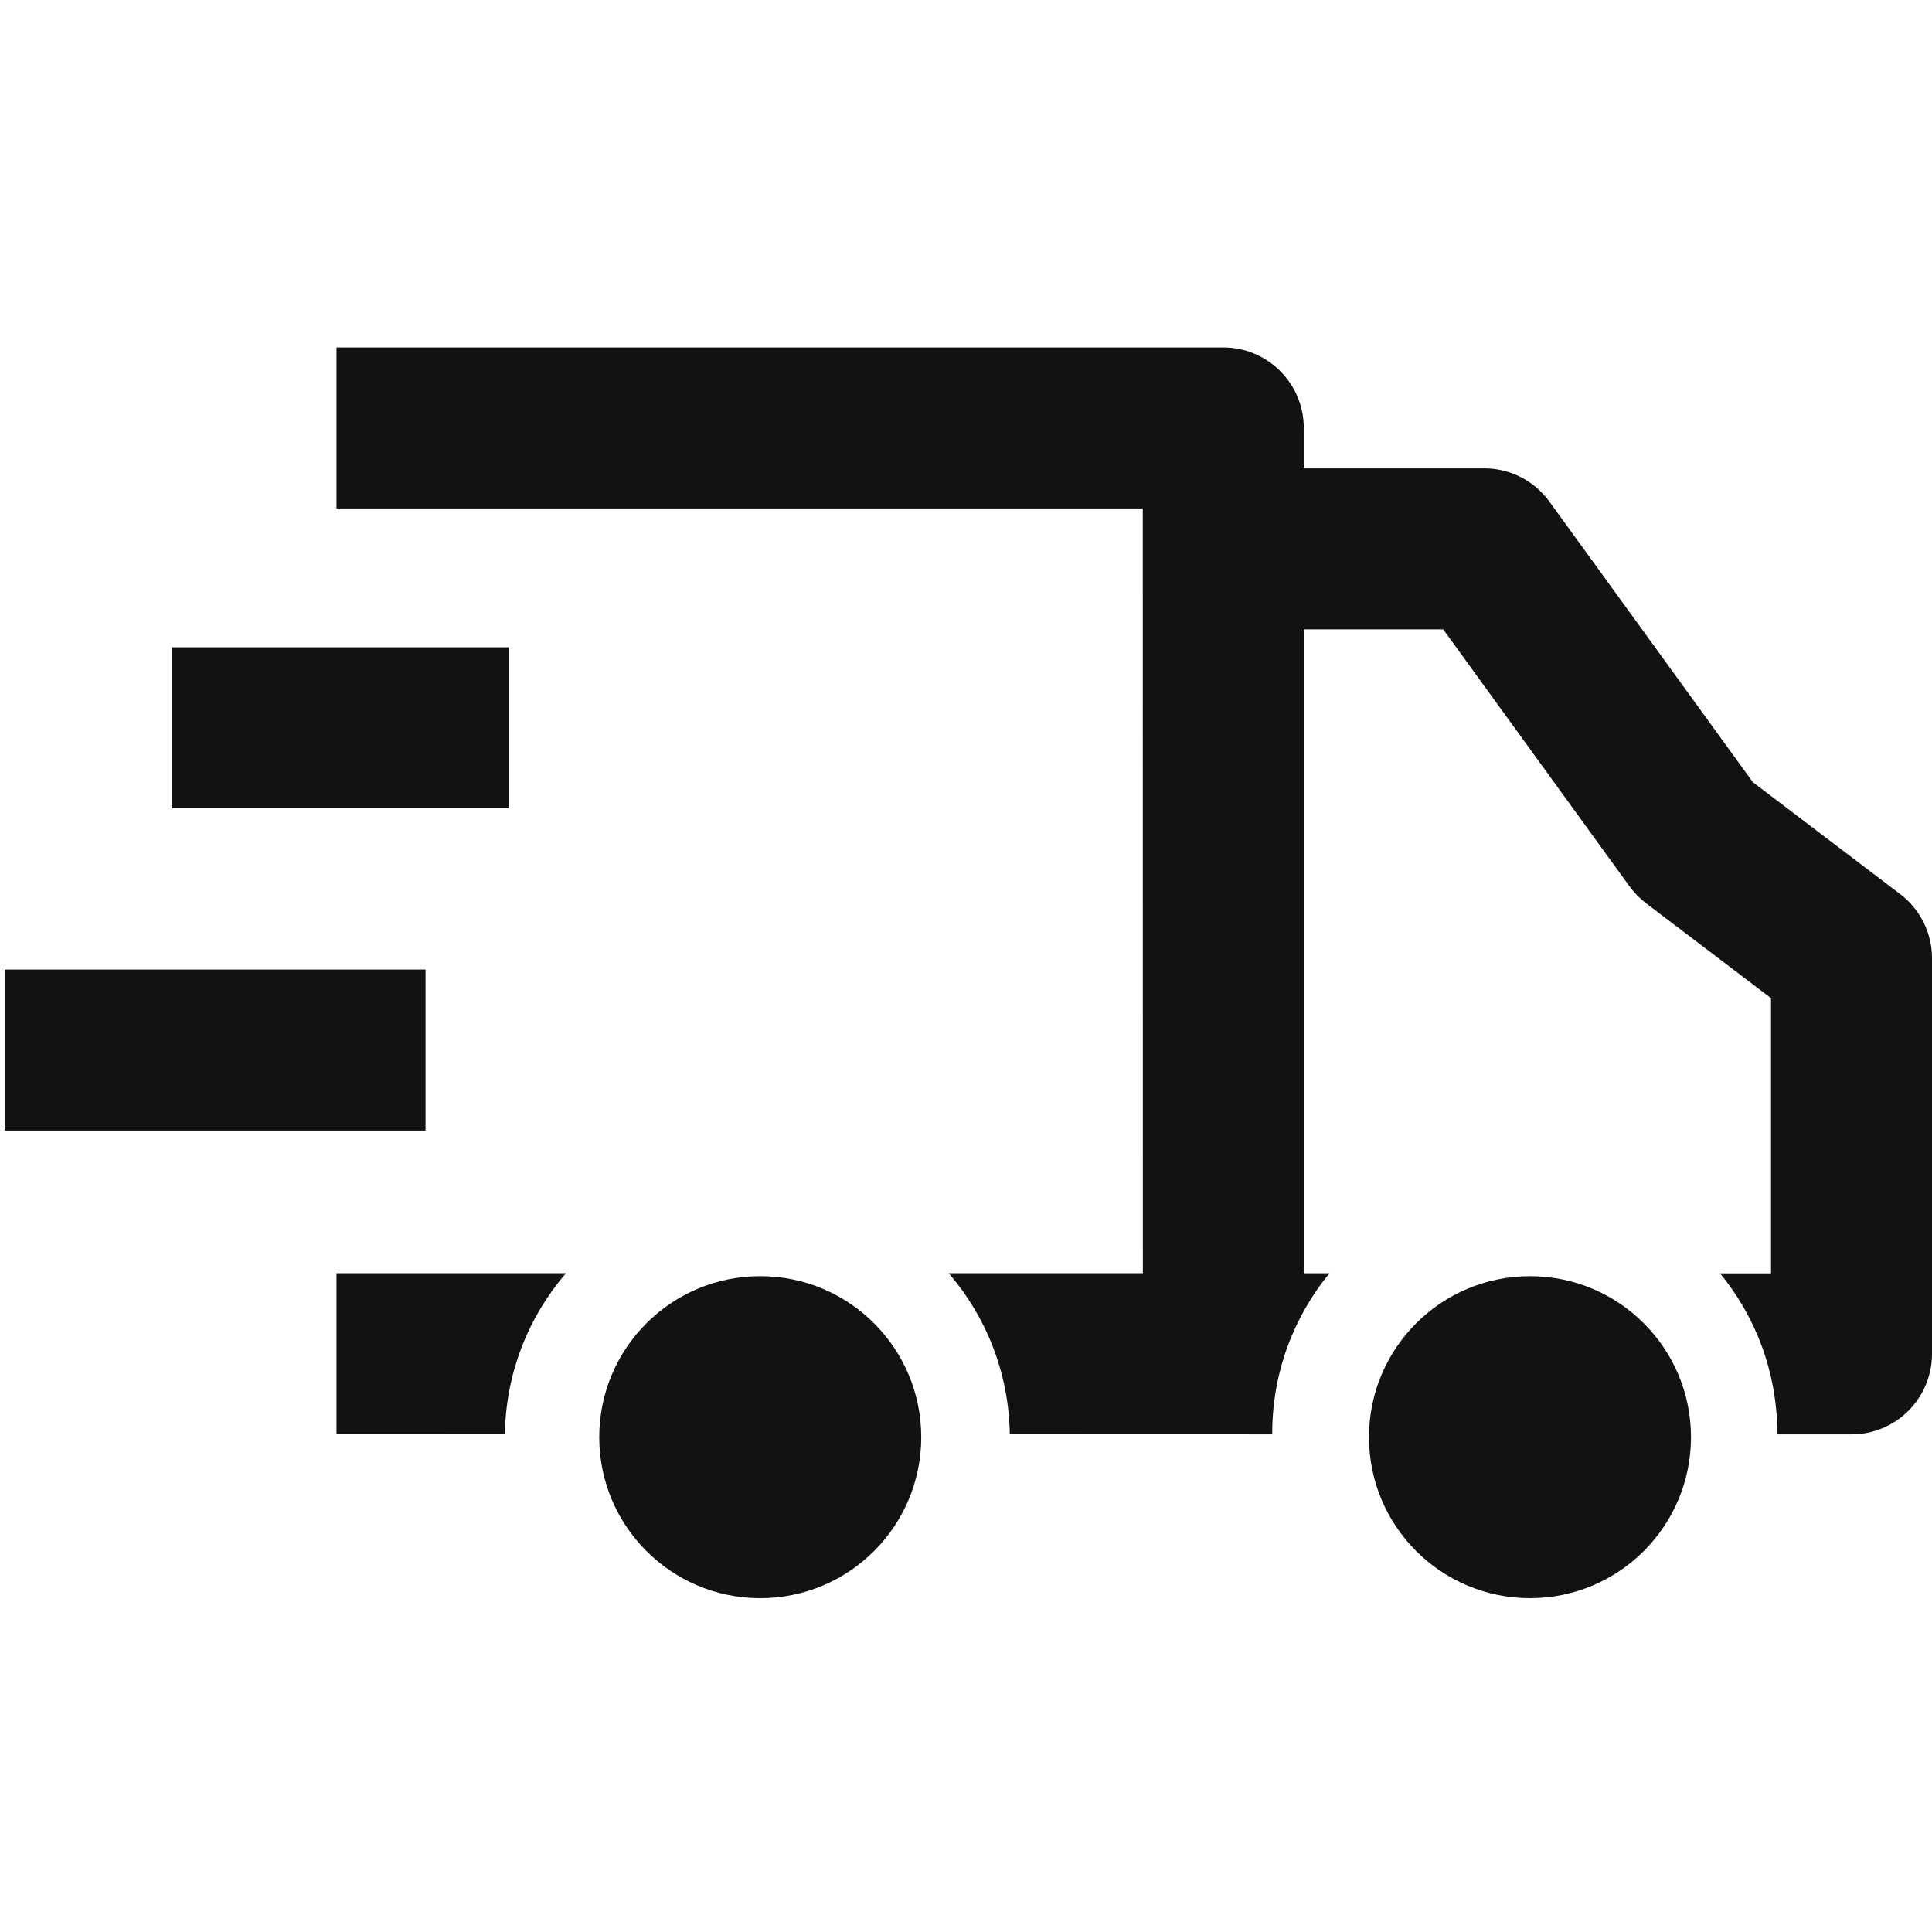
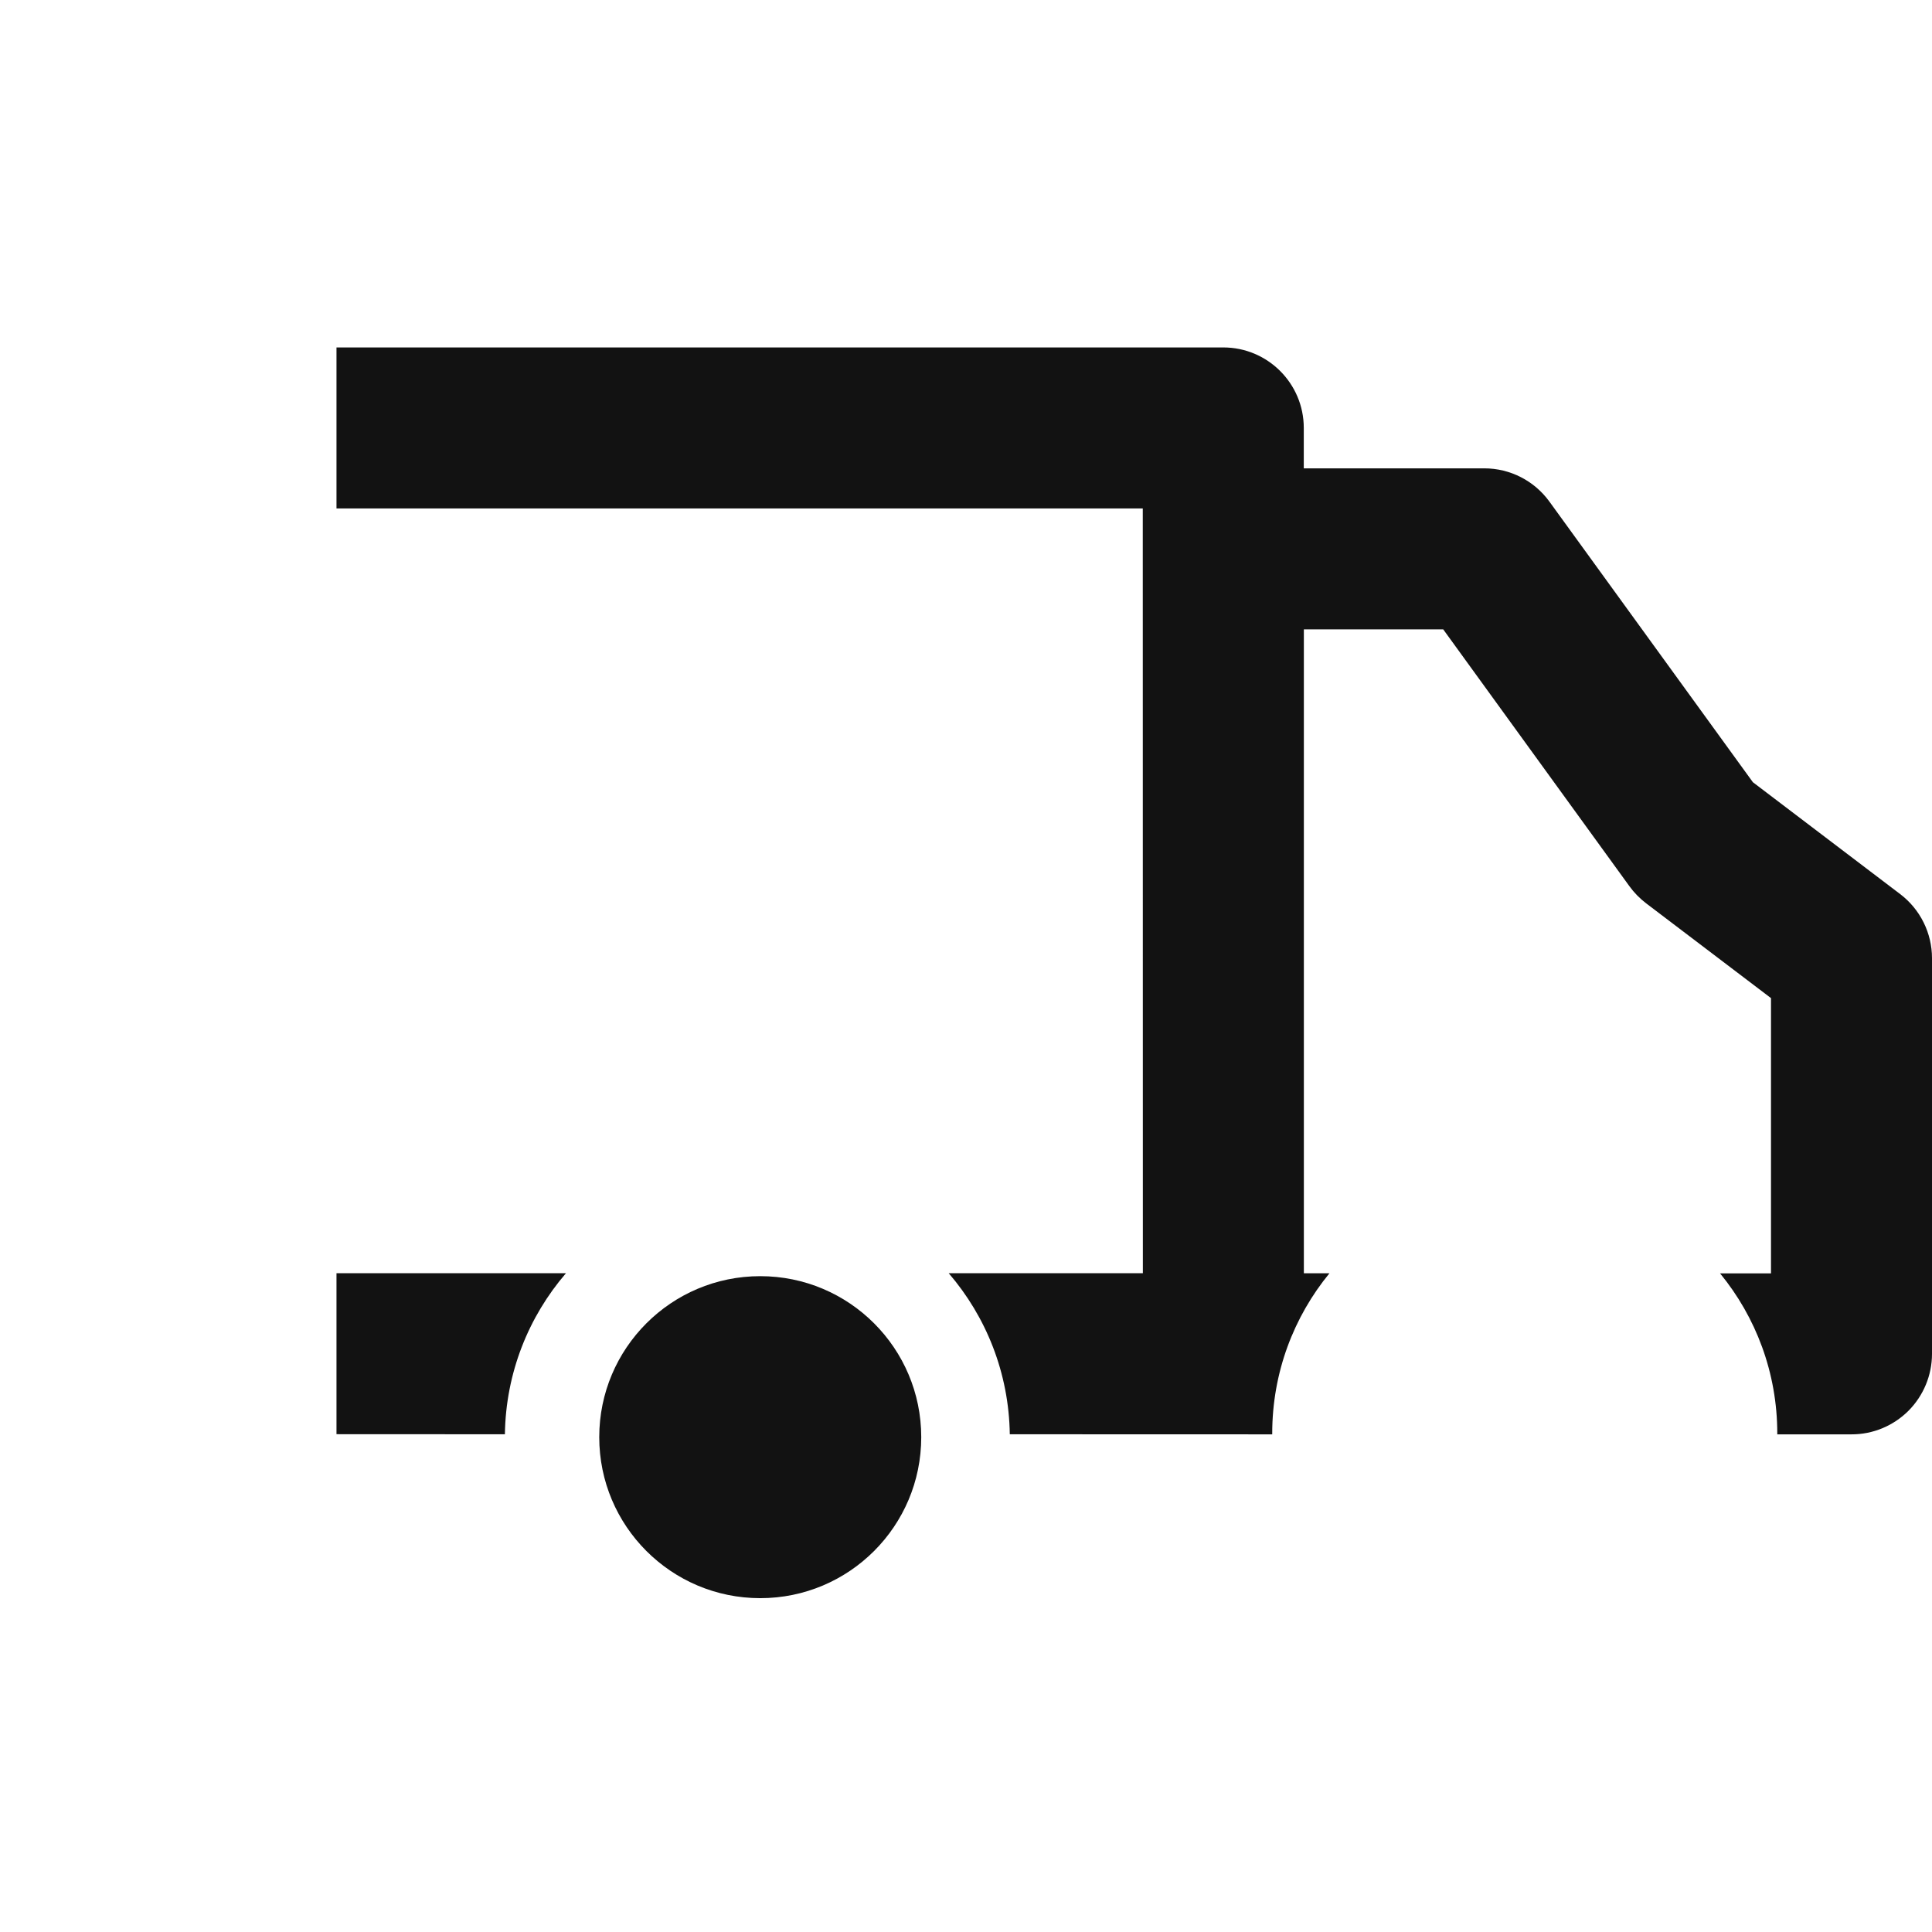
<svg xmlns="http://www.w3.org/2000/svg" width="24" height="24" viewBox="0 0 24 24" fill="none">
-   <path fill-rule="evenodd" clip-rule="evenodd" d="M0.058 12.044H5.286V14.044H0.058V12.044Z" fill="#121212" />
-   <path fill-rule="evenodd" clip-rule="evenodd" d="M2.138 8.041H6.32V10.041H2.138V8.041Z" fill="#121212" />
  <path fill-rule="evenodd" clip-rule="evenodd" d="M4.18 4.316H15.196C15.748 4.316 16.196 4.764 16.196 5.316L16.196 5.818H18.439C18.759 5.818 19.06 5.972 19.248 6.232L21.775 9.717L23.605 11.107C23.854 11.296 24 11.591 24 11.903V16.818C24 17.084 23.894 17.338 23.707 17.526C23.519 17.713 23.265 17.819 23 17.818L22.078 17.818C22.078 17.814 22.078 17.811 22.078 17.807C22.078 17.052 21.811 16.359 21.367 15.818L22 15.818V12.399L20.447 11.22C20.369 11.16 20.3 11.09 20.242 11.01L17.928 7.818H16.197V15.817L16.515 15.817C16.071 16.358 15.804 17.051 15.804 17.807C15.804 17.811 15.804 17.814 15.804 17.818L12.544 17.817C12.533 17.053 12.249 16.355 11.785 15.816H14.197L14.196 6.316H4.18V4.316ZM7.031 15.816C6.567 16.355 6.283 17.053 6.272 17.817L4.18 17.816V15.816H7.031Z" fill="#121212" />
  <circle cx="9.444" cy="17.853" r="2" fill="#121212" />
-   <circle cx="19.006" cy="17.853" r="2" fill="#121212" />
</svg>